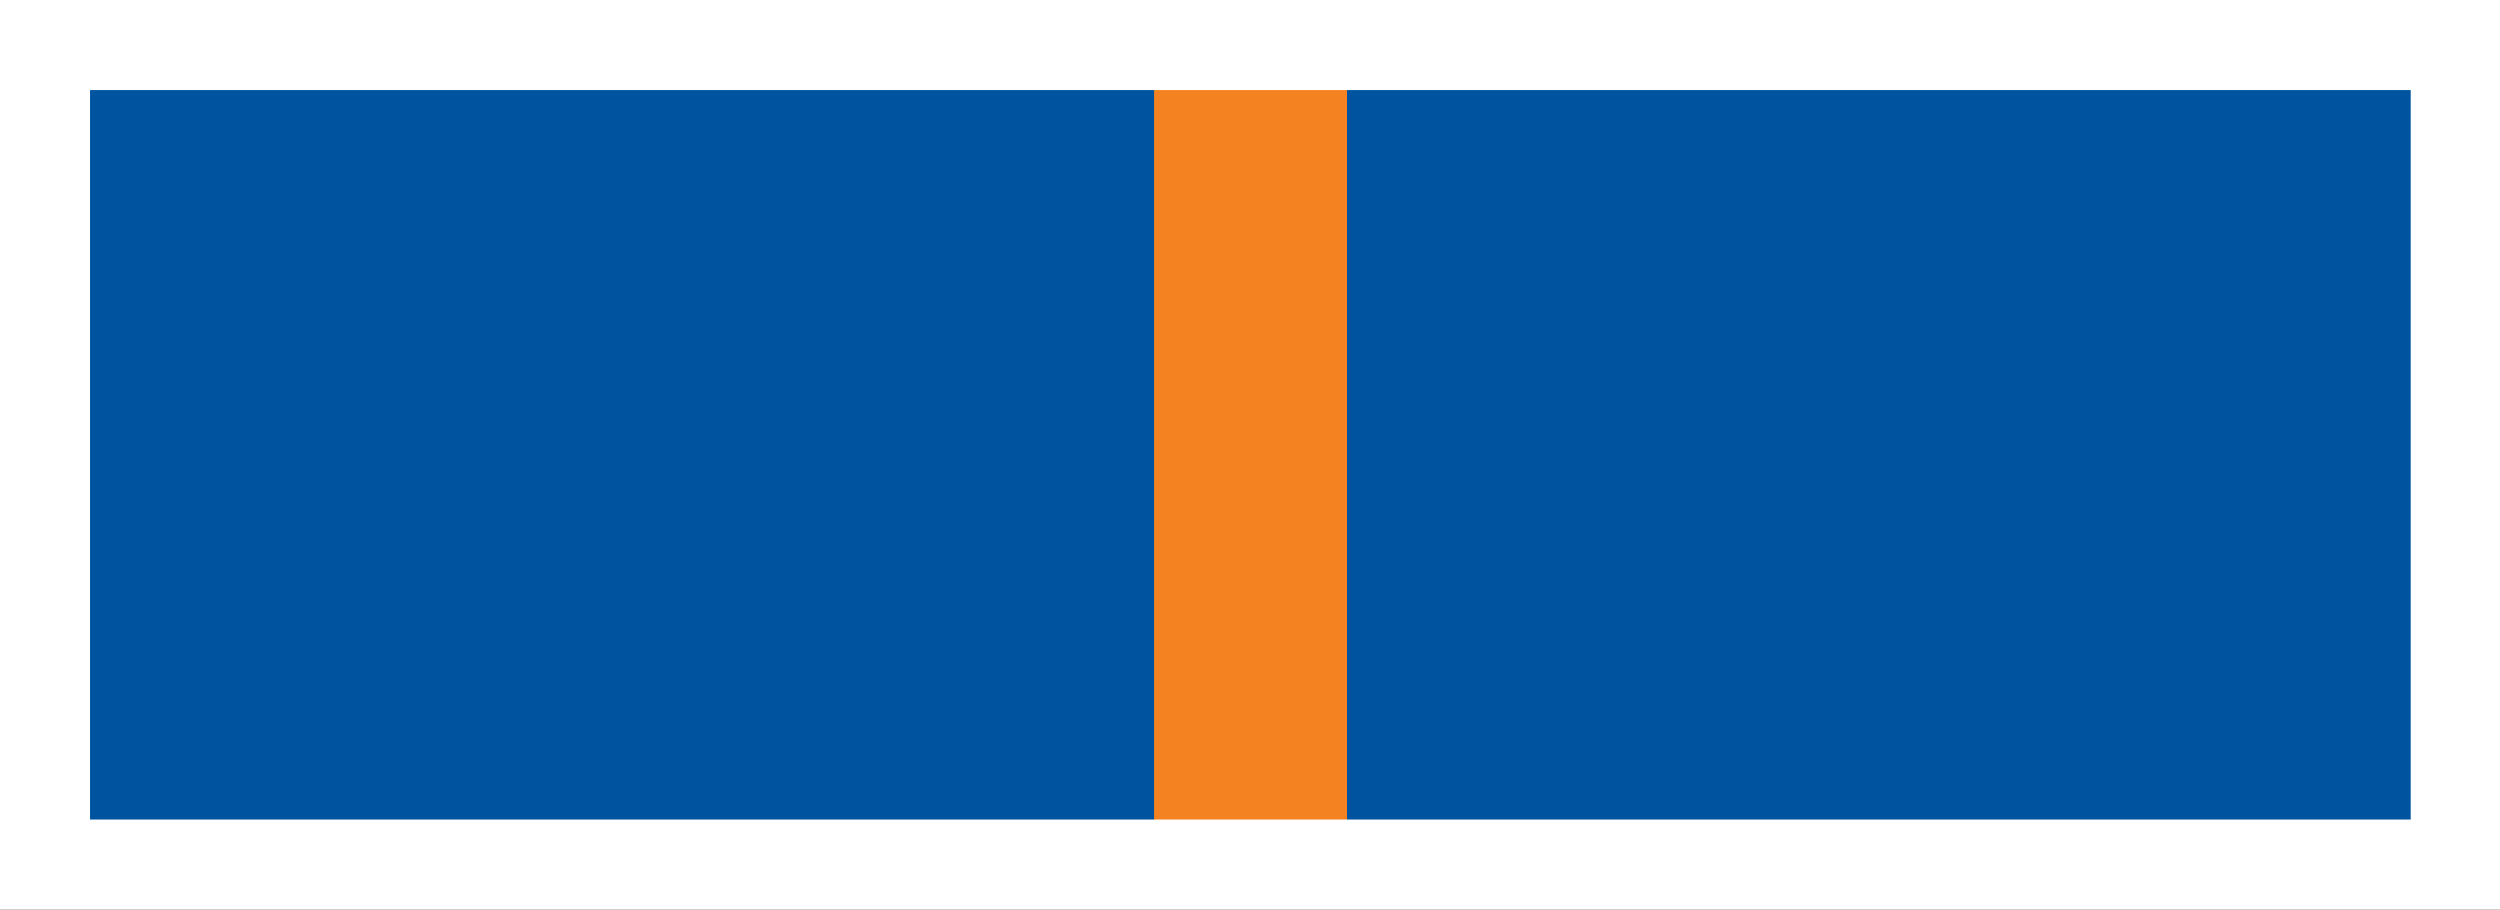
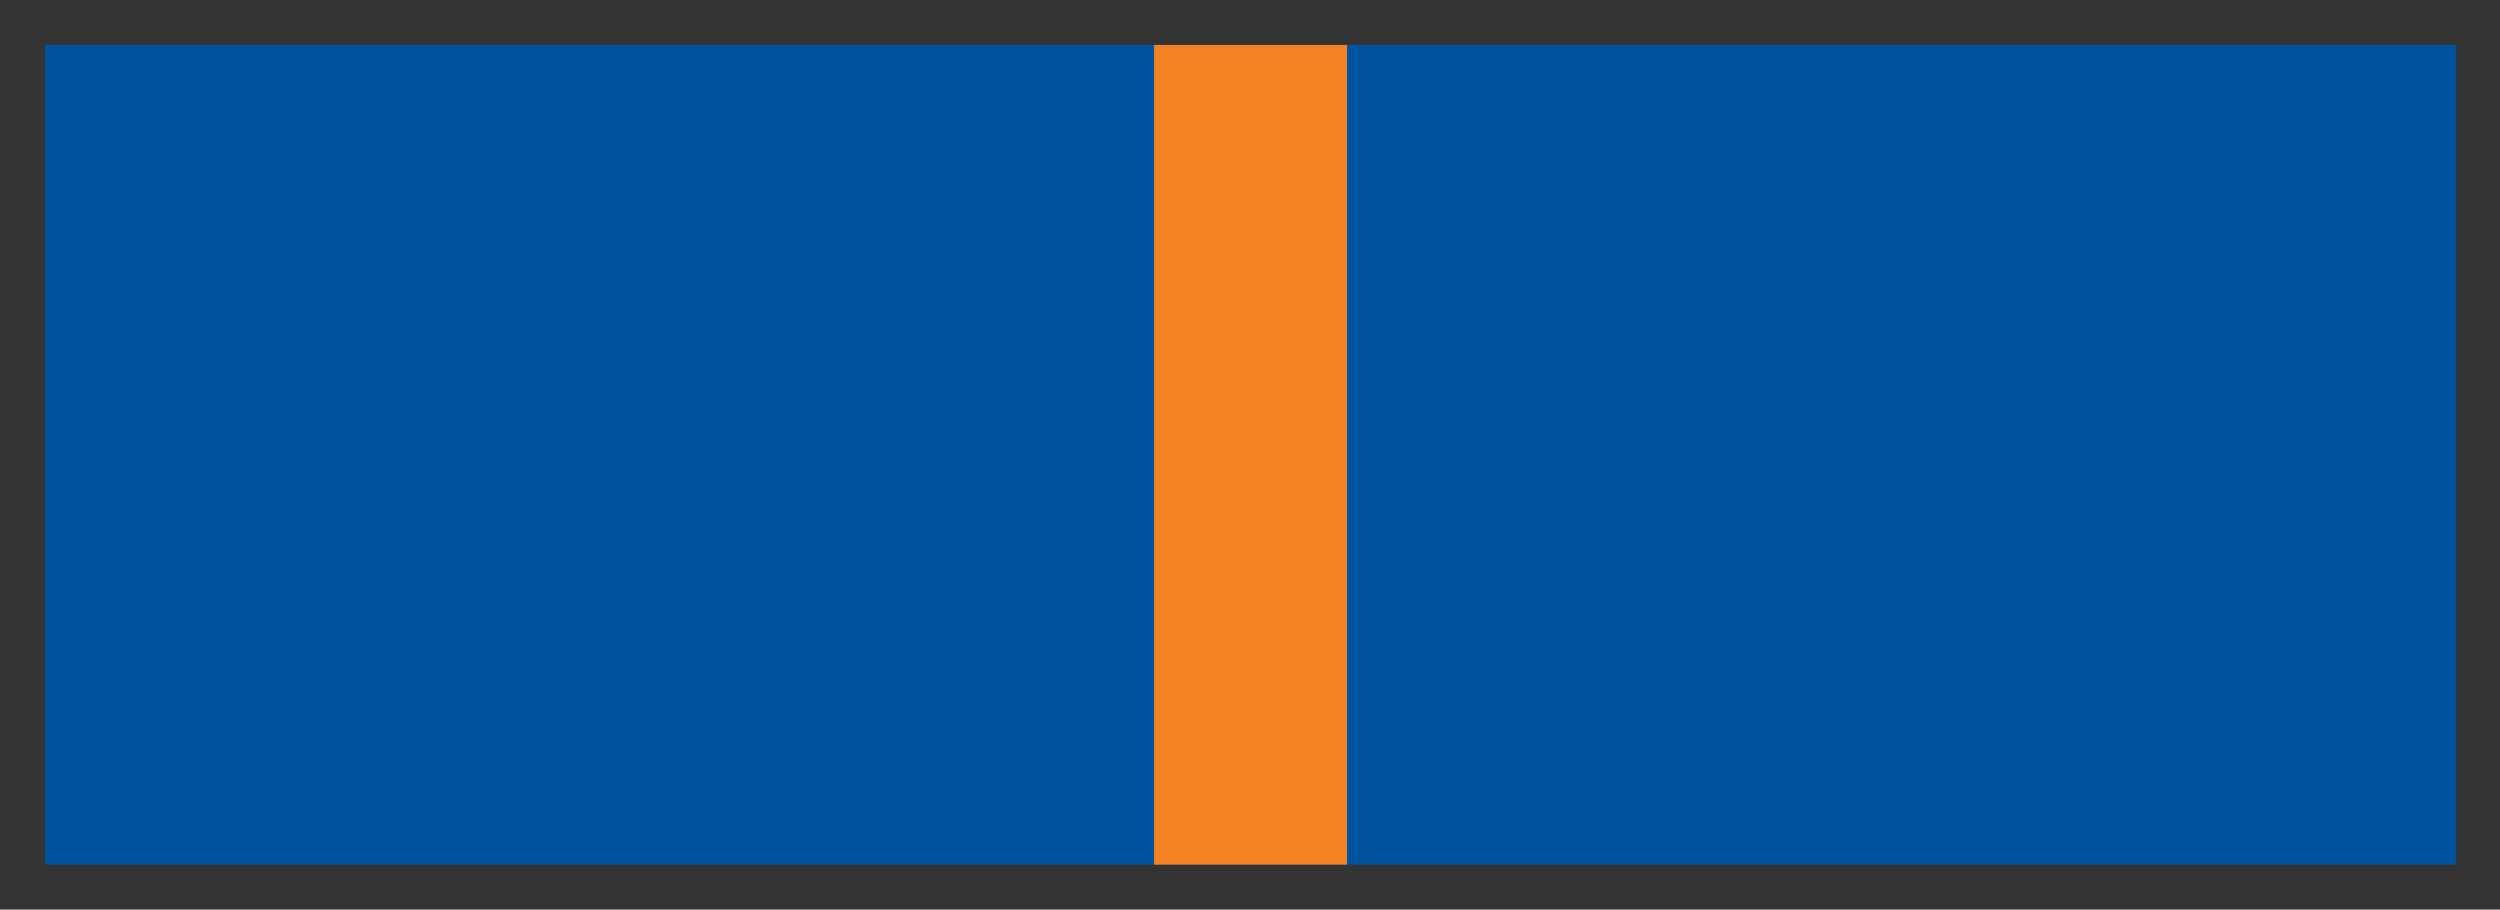
<svg xmlns="http://www.w3.org/2000/svg" version="1.1" id="Слой_1" x="0px" y="0px" width="77.91px" height="28.347px" viewBox="0 0 77.91 28.347" enable-background="new 0 0 77.91 28.347" xml:space="preserve">
  <rect x="0" y="0" width="77.91" height="28.347" fill="#333333" stroke="none" />
  <rect x="1.406" y="1.4" fill="#00549F" width="75.132" height="25.545" />
  <rect x="35.966" y="1.4" fill="#F58220" width="6.012" height="25.545" />
-   <path fill="#FFFFFF" d="M0,28.347h77.933V0H0V28.347z M75.127,2.806v22.734H2.806V2.806H75.127z" />
</svg>